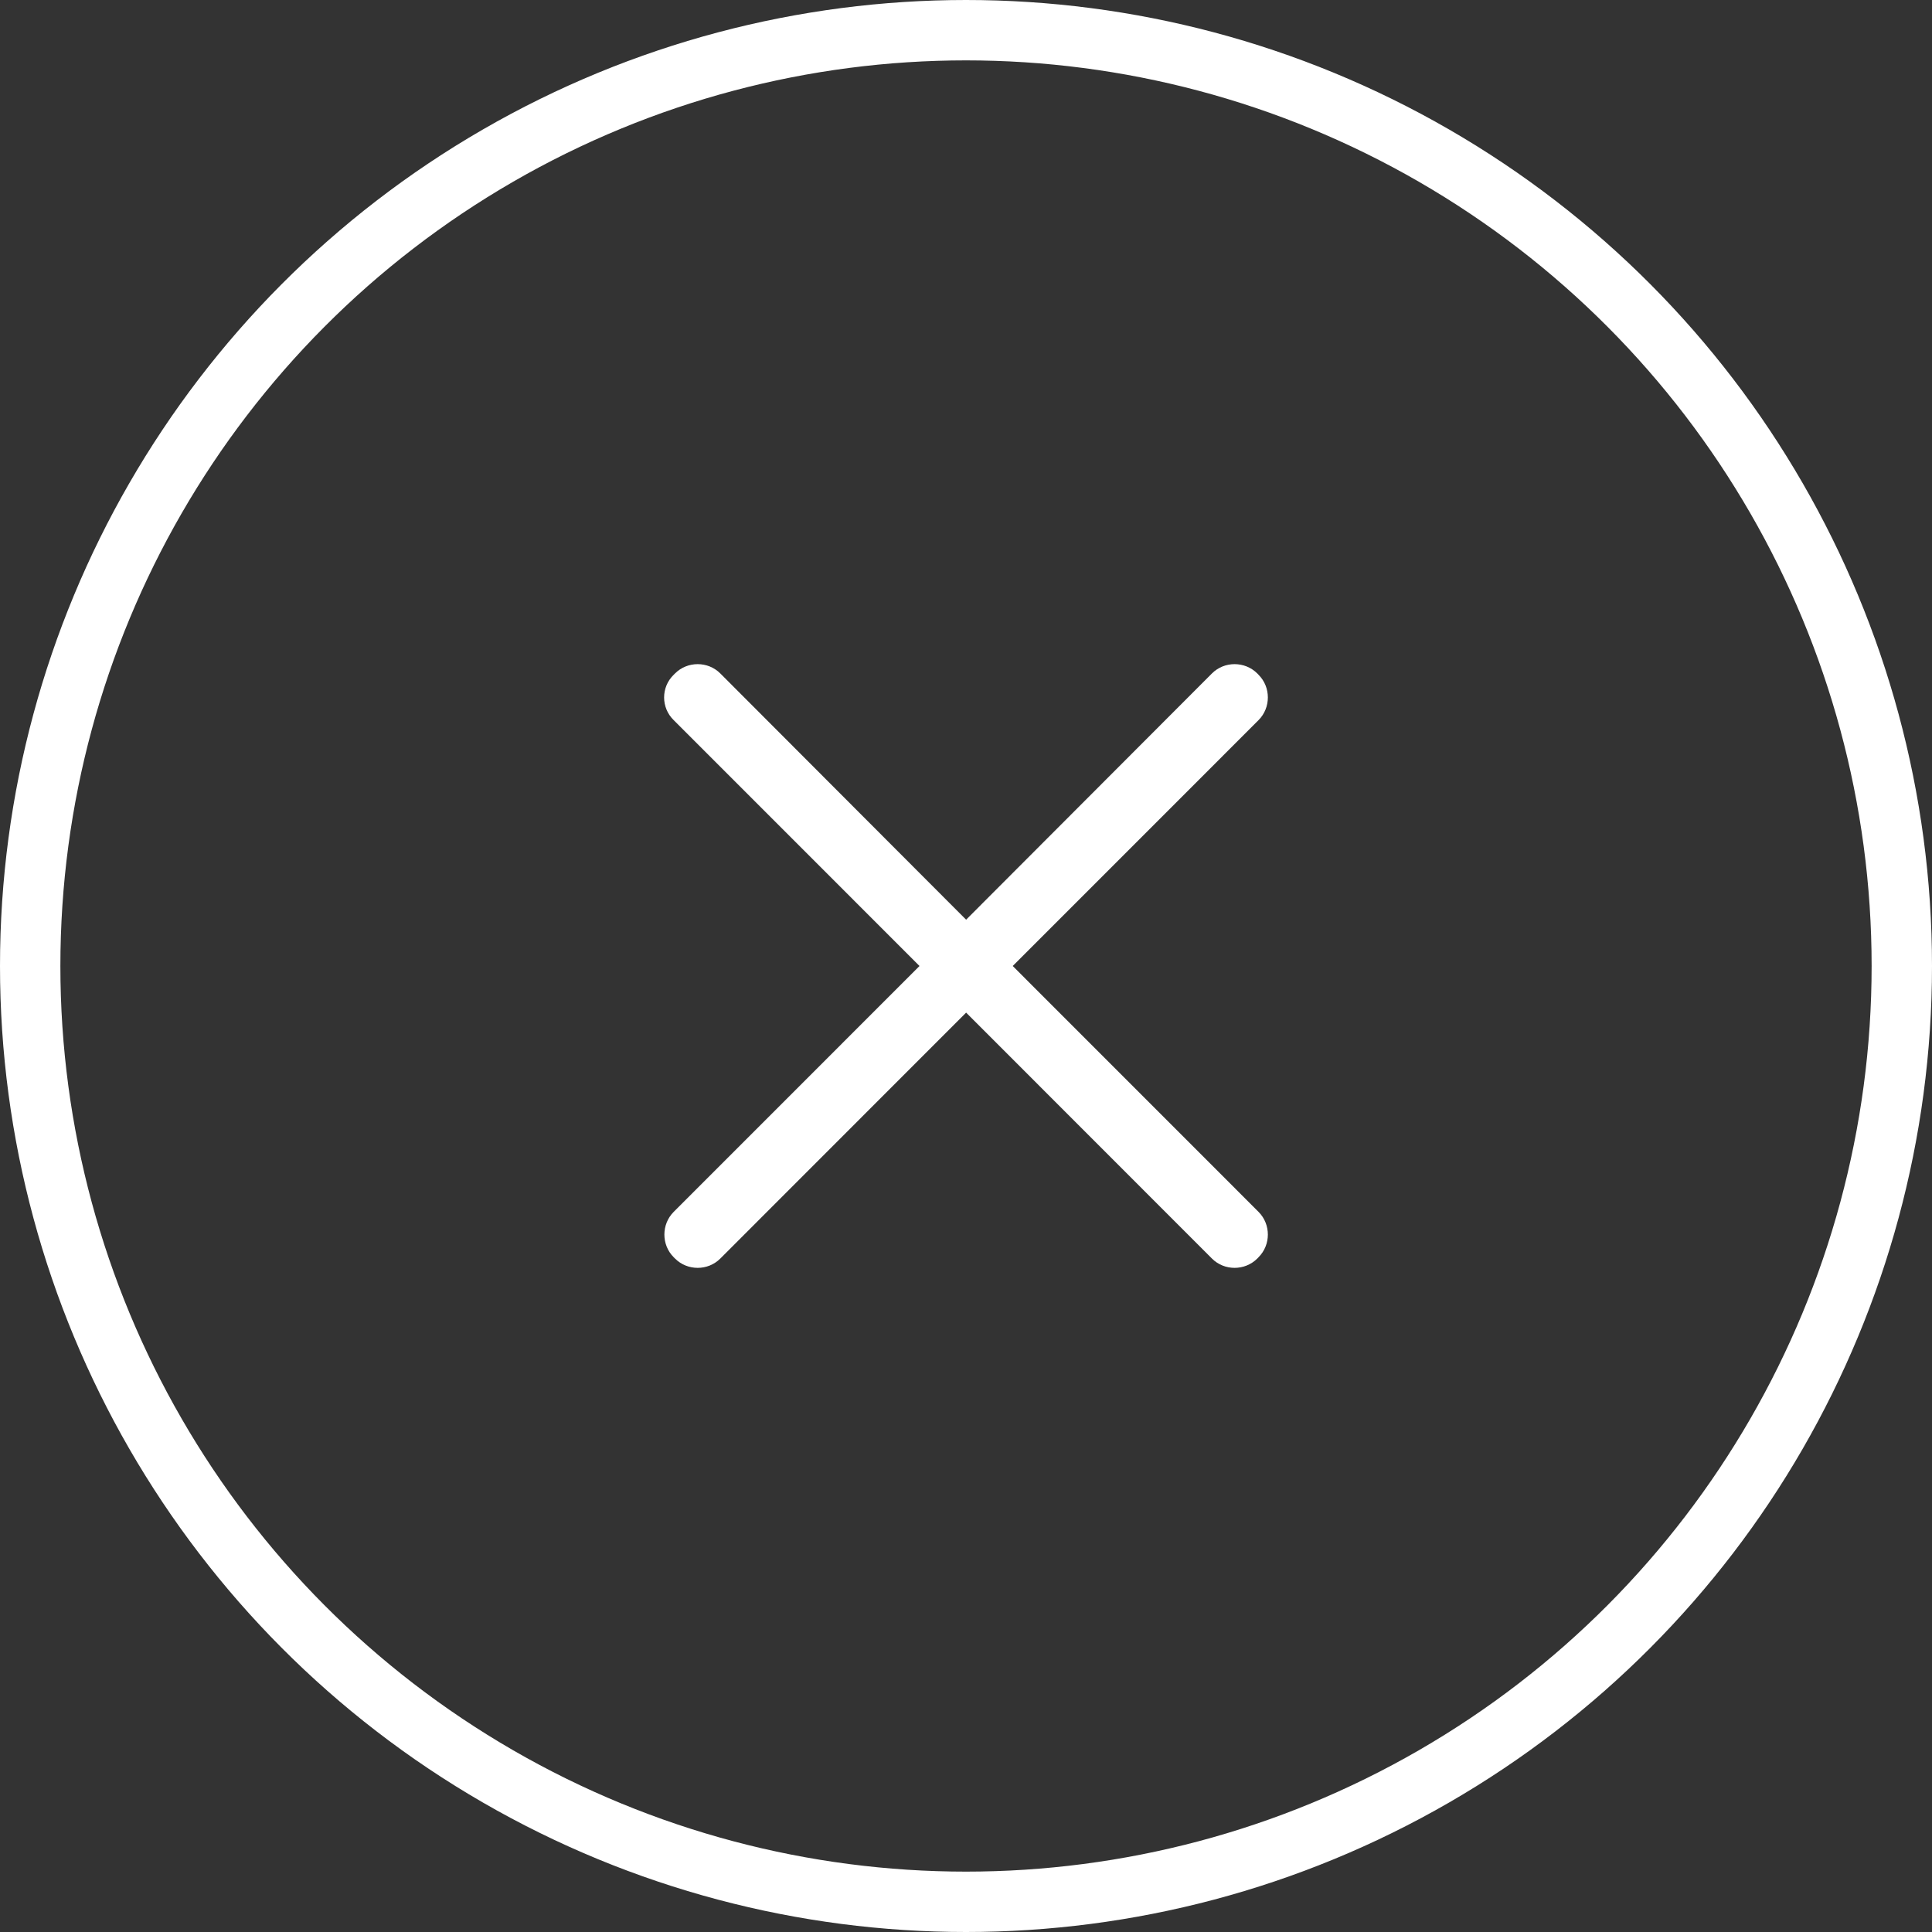
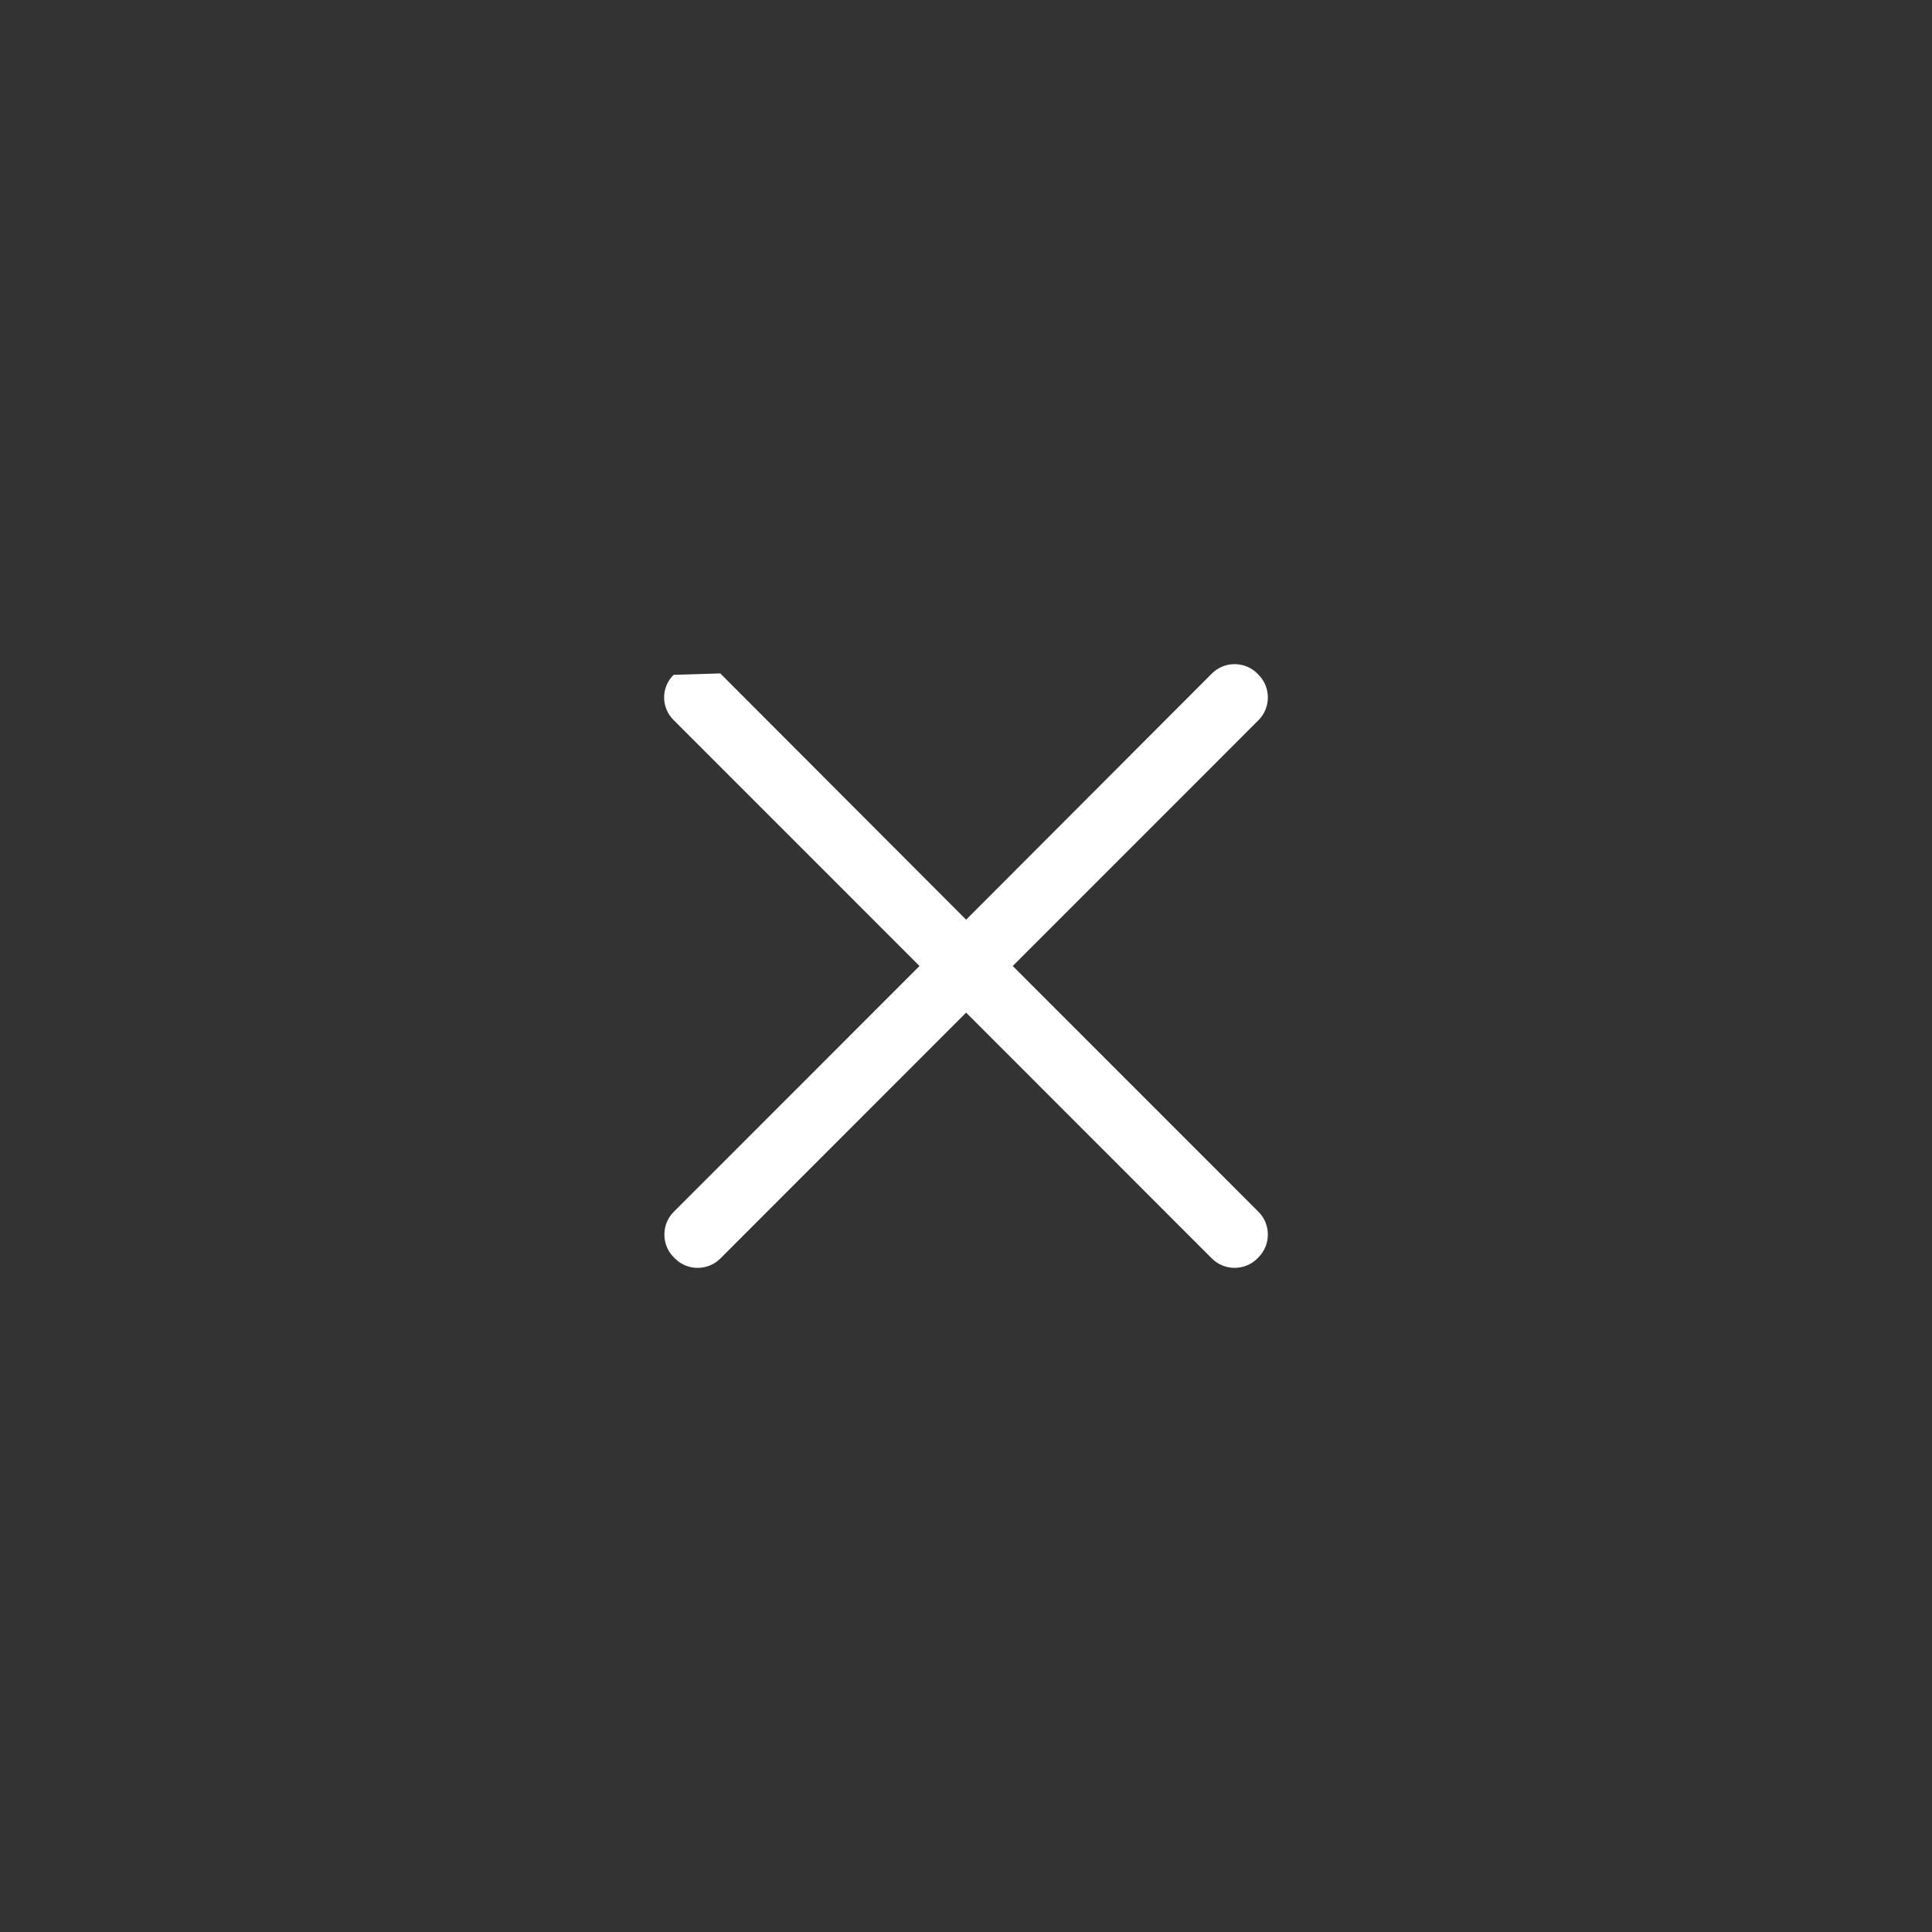
<svg xmlns="http://www.w3.org/2000/svg" width="32px" height="32px" viewBox="0 0 32 32" version="1.1">
  <rect x="0" y="0" width="32" height="32" fill="#333333" stroke="none" />
  <title>Close</title>
  <g id="视频弹窗" stroke="none" stroke-width="1" fill="none" fill-rule="evenodd">
    <g id="byd-pc_视频弹窗02暂停" transform="translate(-1858, -130)">
      <g id="Close" transform="translate(1858, 130)">
-         <circle id="椭圆形" stroke="#FFFFFF" cx="16" cy="16" r="15.5" />
-         <path d="M16.774,16 L20.846,11.927 C21.051,11.721 21.051,11.382 20.846,11.177 L20.824,11.154 C20.618,10.949 20.279,10.949 20.074,11.154 L16.002,15.233 L11.93,11.154 C11.725,10.949 11.386,10.949 11.181,11.154 L11.158,11.177 C10.947,11.382 10.947,11.721 11.158,11.927 L15.23,16 L11.158,20.073 C10.953,20.279 10.953,20.618 11.158,20.823 L11.181,20.846 C11.386,21.051 11.725,21.051 11.93,20.846 L16.002,16.772 L20.074,20.846 C20.279,21.051 20.618,21.051 20.824,20.846 L20.846,20.823 C21.051,20.618 21.051,20.279 20.846,20.073 L16.774,16 Z" id="路径" fill="#FFFFFF" fill-rule="nonzero" />
+         <path d="M16.774,16 L20.846,11.927 C21.051,11.721 21.051,11.382 20.846,11.177 L20.824,11.154 C20.618,10.949 20.279,10.949 20.074,11.154 L16.002,15.233 L11.93,11.154 L11.158,11.177 C10.947,11.382 10.947,11.721 11.158,11.927 L15.23,16 L11.158,20.073 C10.953,20.279 10.953,20.618 11.158,20.823 L11.181,20.846 C11.386,21.051 11.725,21.051 11.93,20.846 L16.002,16.772 L20.074,20.846 C20.279,21.051 20.618,21.051 20.824,20.846 L20.846,20.823 C21.051,20.618 21.051,20.279 20.846,20.073 L16.774,16 Z" id="路径" fill="#FFFFFF" fill-rule="nonzero" />
      </g>
    </g>
  </g>
</svg>